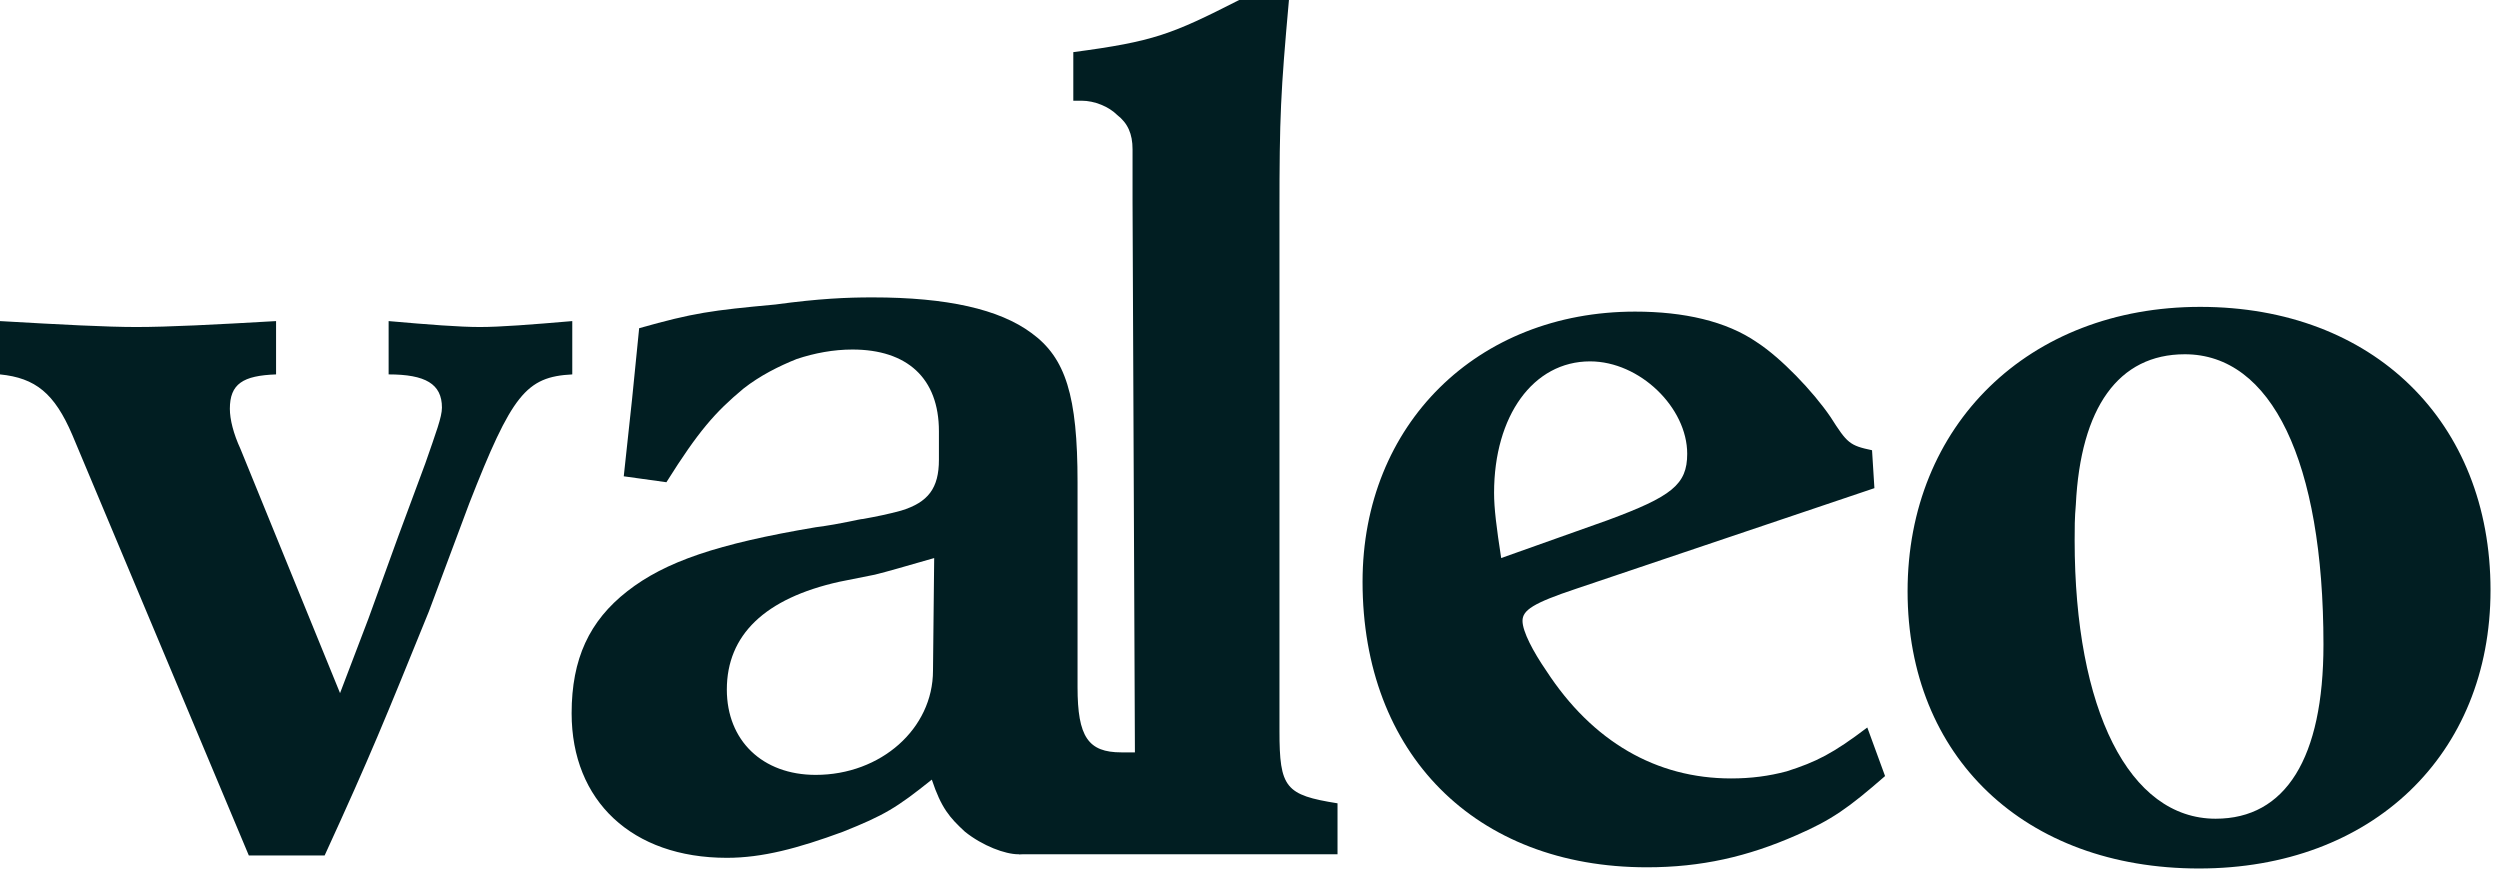
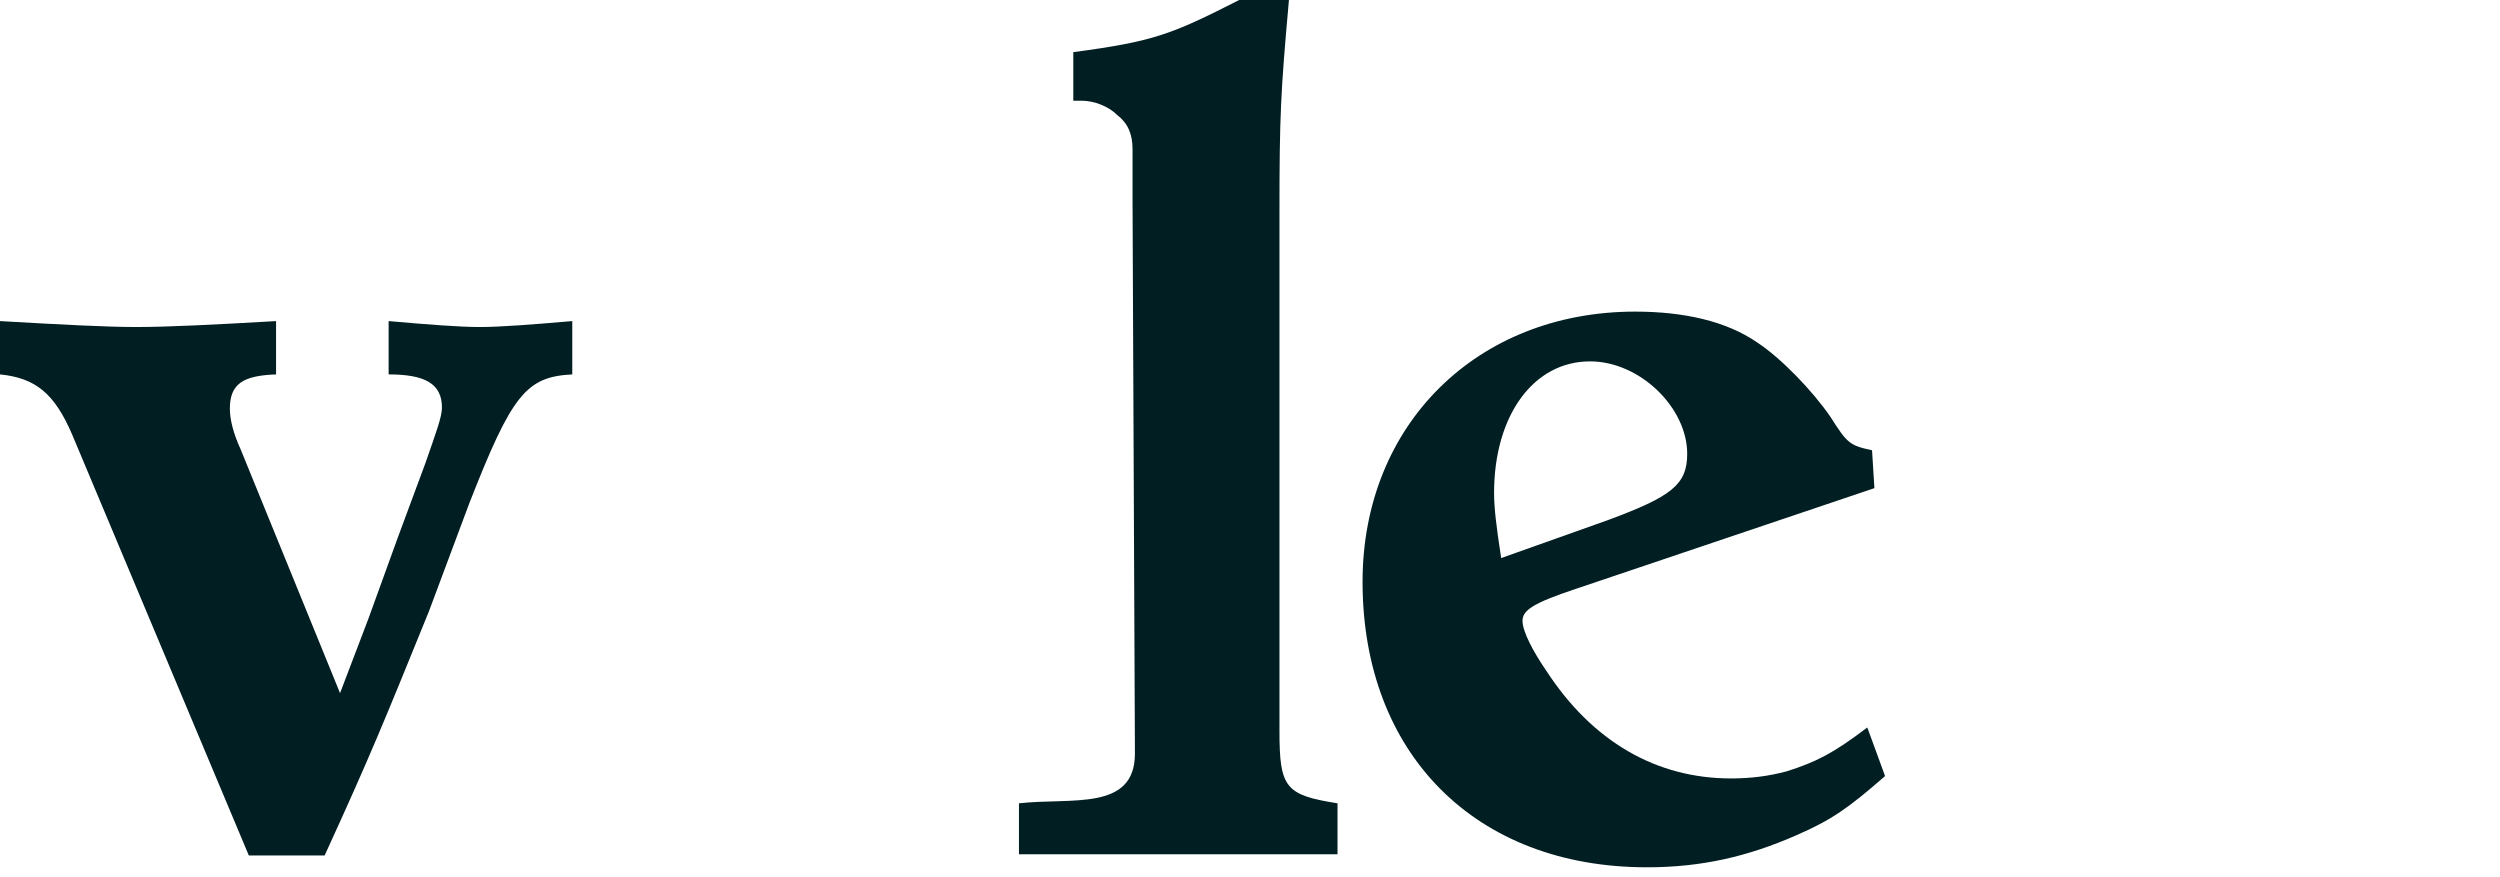
<svg xmlns="http://www.w3.org/2000/svg" fill="none" viewBox="0 0 211 74" height="74" width="211">
-   <path fill="#011E22" d="M161 49.9C161 35.9 171.2 25.9 185.7 25.9C200.3 25.9 210.2 35.6 210.2 49.8C210.2 63.7 200.2 73.3 185.6 73.3C170.9 73.3 161 63.9 161 49.9ZM184.4 29.9C178.8 29.9 175.6 34.4 175.2 42.6C175.1 43.7 175.1 44.6 175.1 45.6C175.1 59.9 179.7 69.1 187 69.1C192.9 69.1 196.1 64 196.1 54.4C196.1 38.9 191.7 29.9 184.4 29.9Z" />
  <path fill="#011E22" d="M158 38L158.2 41.2L133 49.7C129.4 50.9 128.5 51.5 128.5 52.4C128.5 53.3 129.4 55 130.5 56.6C134.4 62.6 139.8 65.7 146.1 65.7C147.8 65.7 149.3 65.5 150.8 65.1C153.3 64.3 154.7 63.6 157.6 61.4L159.1 65.5C156 68.2 154.6 69.2 151.6 70.5C147.5 72.3 143.6 73.2 139 73.2C124.5 73.2 115 63.6 115 49.1C115 35.8 124.7 26.3 138 26.3C142.1 26.3 145.7 27.1 148.3 28.9C150.3 30.2 153 33 154.5 35.2C155.9 37.4 156.1 37.6 158 38ZM126.1 41.6C126.1 42.9 126.3 44.5 126.7 47.1L135.7 43.9C141.1 41.9 142.4 40.9 142.4 38.3C142.4 34.4 138.4 30.5 134.2 30.5C129.4 30.5 126.1 35.1 126.1 41.6Z" />
  <path fill="#011E22" d="M90.587 4.4V8.5H91.287C92.387 8.5 93.587 9 94.287 9.7C95.187 10.4 95.587 11.3 95.587 12.6V17L95.787 63.6C95.787 68.5 90.4 67.3 86 67.8V72.1H112.887V67.8C108.487 67.1 107.987 66.5 107.987 61.7V17.9C107.987 9.8 108.087 7.8 108.787 0H104.587C98.887 2.9 97.387 3.5 90.587 4.4Z" />
-   <path fill="#011E22" d="M78.645 65.8C75.645 68.2 74.645 68.8 71.145 70.2C67.345 71.6 64.345 72.4 61.345 72.4C53.345 72.4 48.245 67.6 48.245 60.2C48.245 55.6 49.745 52.4 52.945 49.9C56.145 47.4 60.545 45.9 68.845 44.5C71.145 44.2 72.545 43.8 72.845 43.8C73.945 43.6 74.945 43.4 76.045 43.1C78.345 42.4 79.245 41.2 79.245 38.8V36.4C79.245 31.9 76.545 29.5 71.945 29.5C70.345 29.5 68.745 29.8 67.245 30.3C65.745 30.9 64.145 31.7 62.745 32.8C60.345 34.8 58.945 36.4 56.245 40.7L52.645 40.2L53.345 33.7L53.945 27.7C58.545 26.4 60.045 26.2 65.445 25.7C69.145 25.2 71.445 25.1 73.645 25.1C79.945 25.1 84.345 26.1 87.045 28.1C89.945 30.2 90.945 33.4 90.945 40.7V58C90.945 62.2 91.845 63.5 94.645 63.5C95.045 63.5 95.4 63.5 96 63.5L97.245 66.5L91.945 69.6C88.145 71.7 86.845 72.1 85.945 72.1C84.845 72.1 82.945 71.4 81.445 70.2C80.145 69 79.445 68.2 78.645 65.8ZM78.745 56.6L78.845 47.1C76.045 47.9 75.045 48.2 73.845 48.5L70.845 49.1C64.545 50.5 61.345 53.6 61.345 58.2C61.345 62.5 64.345 65.4 68.845 65.4C74.345 65.4 78.745 61.5 78.745 56.6Z" />
  <path fill="#011E22" d="M0 31.6V27.1C5.2 27.4 9 27.6 11.5 27.6C14.2 27.6 18.1 27.4 23.3 27.1V31.6C20.5 31.7 19.4 32.4 19.4 34.5C19.4 35.4 19.7 36.6 20.3 37.9L28.7 58.5L31.1 52.2L33.6 45.3L35.9 39.1C36.8 36.5 37.3 35.2 37.3 34.4C37.3 32.4 35.9 31.6 32.8 31.6V27.1C36.2 27.4 38.8 27.6 40.5 27.6C42.2 27.6 44.8 27.4 48.3 27.1V31.6C44.4 31.8 43.2 33.3 39.6 42.5L36.2 51.6C32.5 60.7 31.3 63.7 27.4 72.2H21L6.1 36.7C4.6 33.2 3 31.9 0 31.6Z" />
</svg>